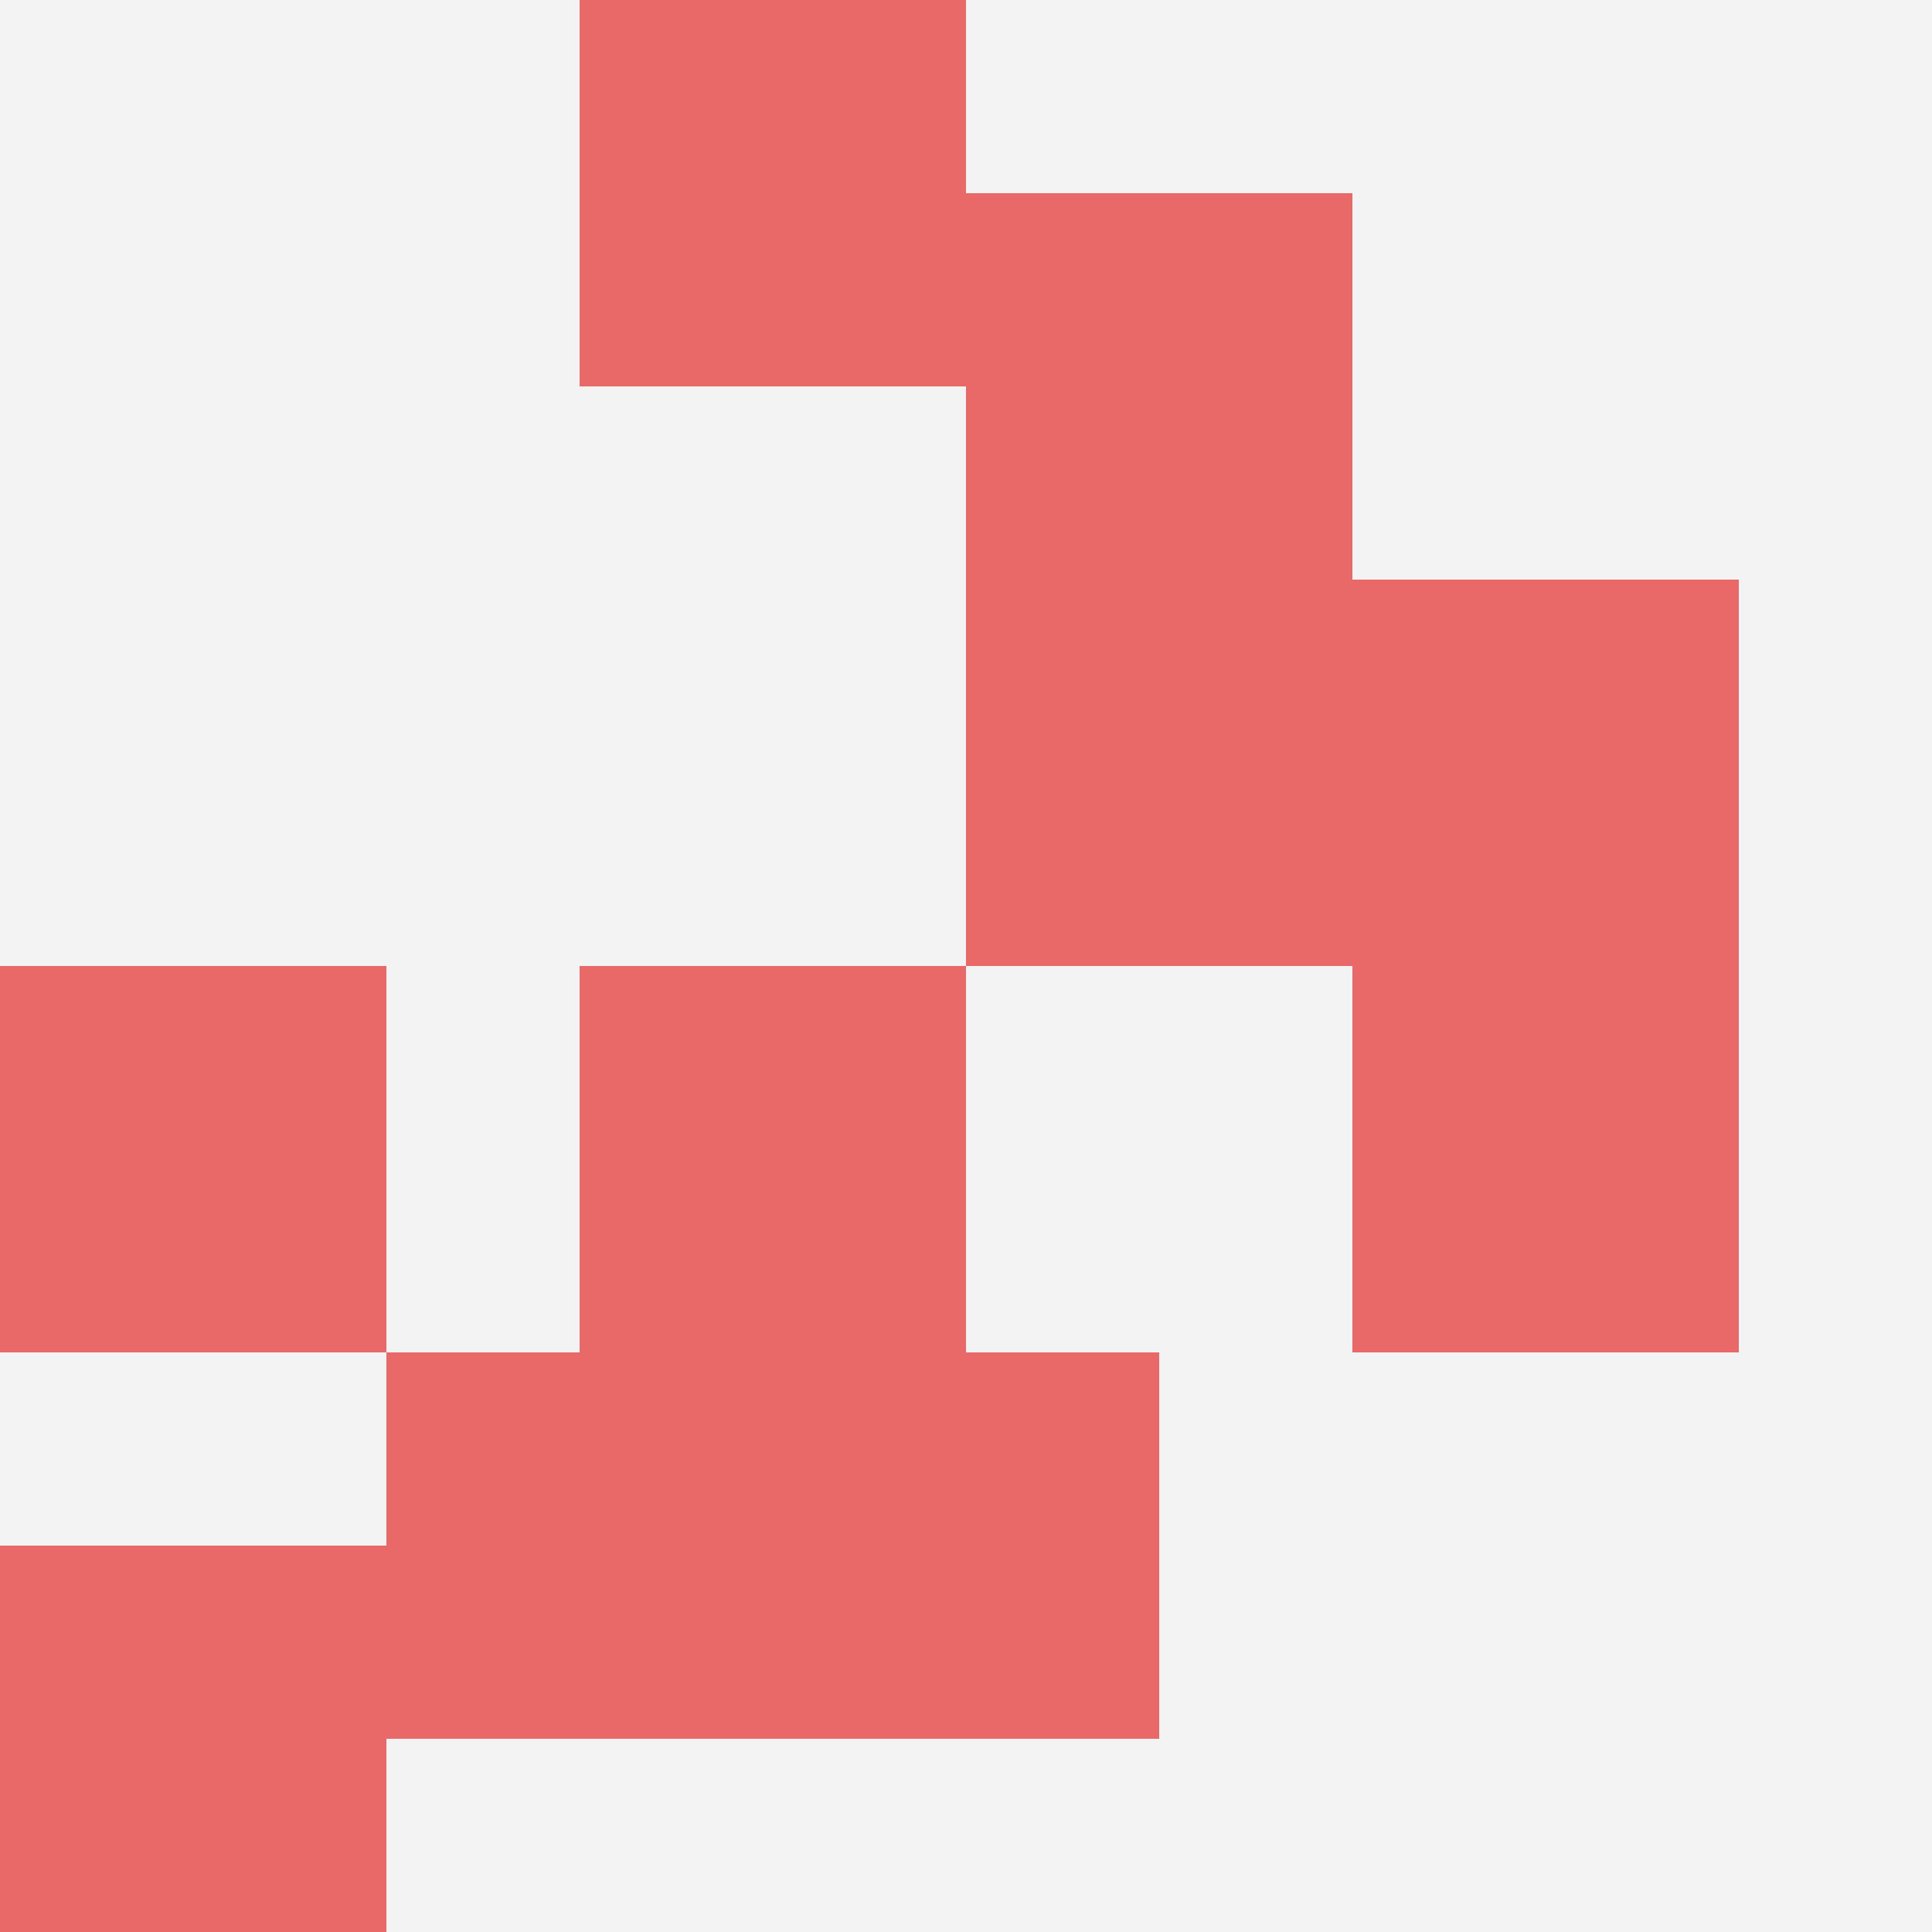
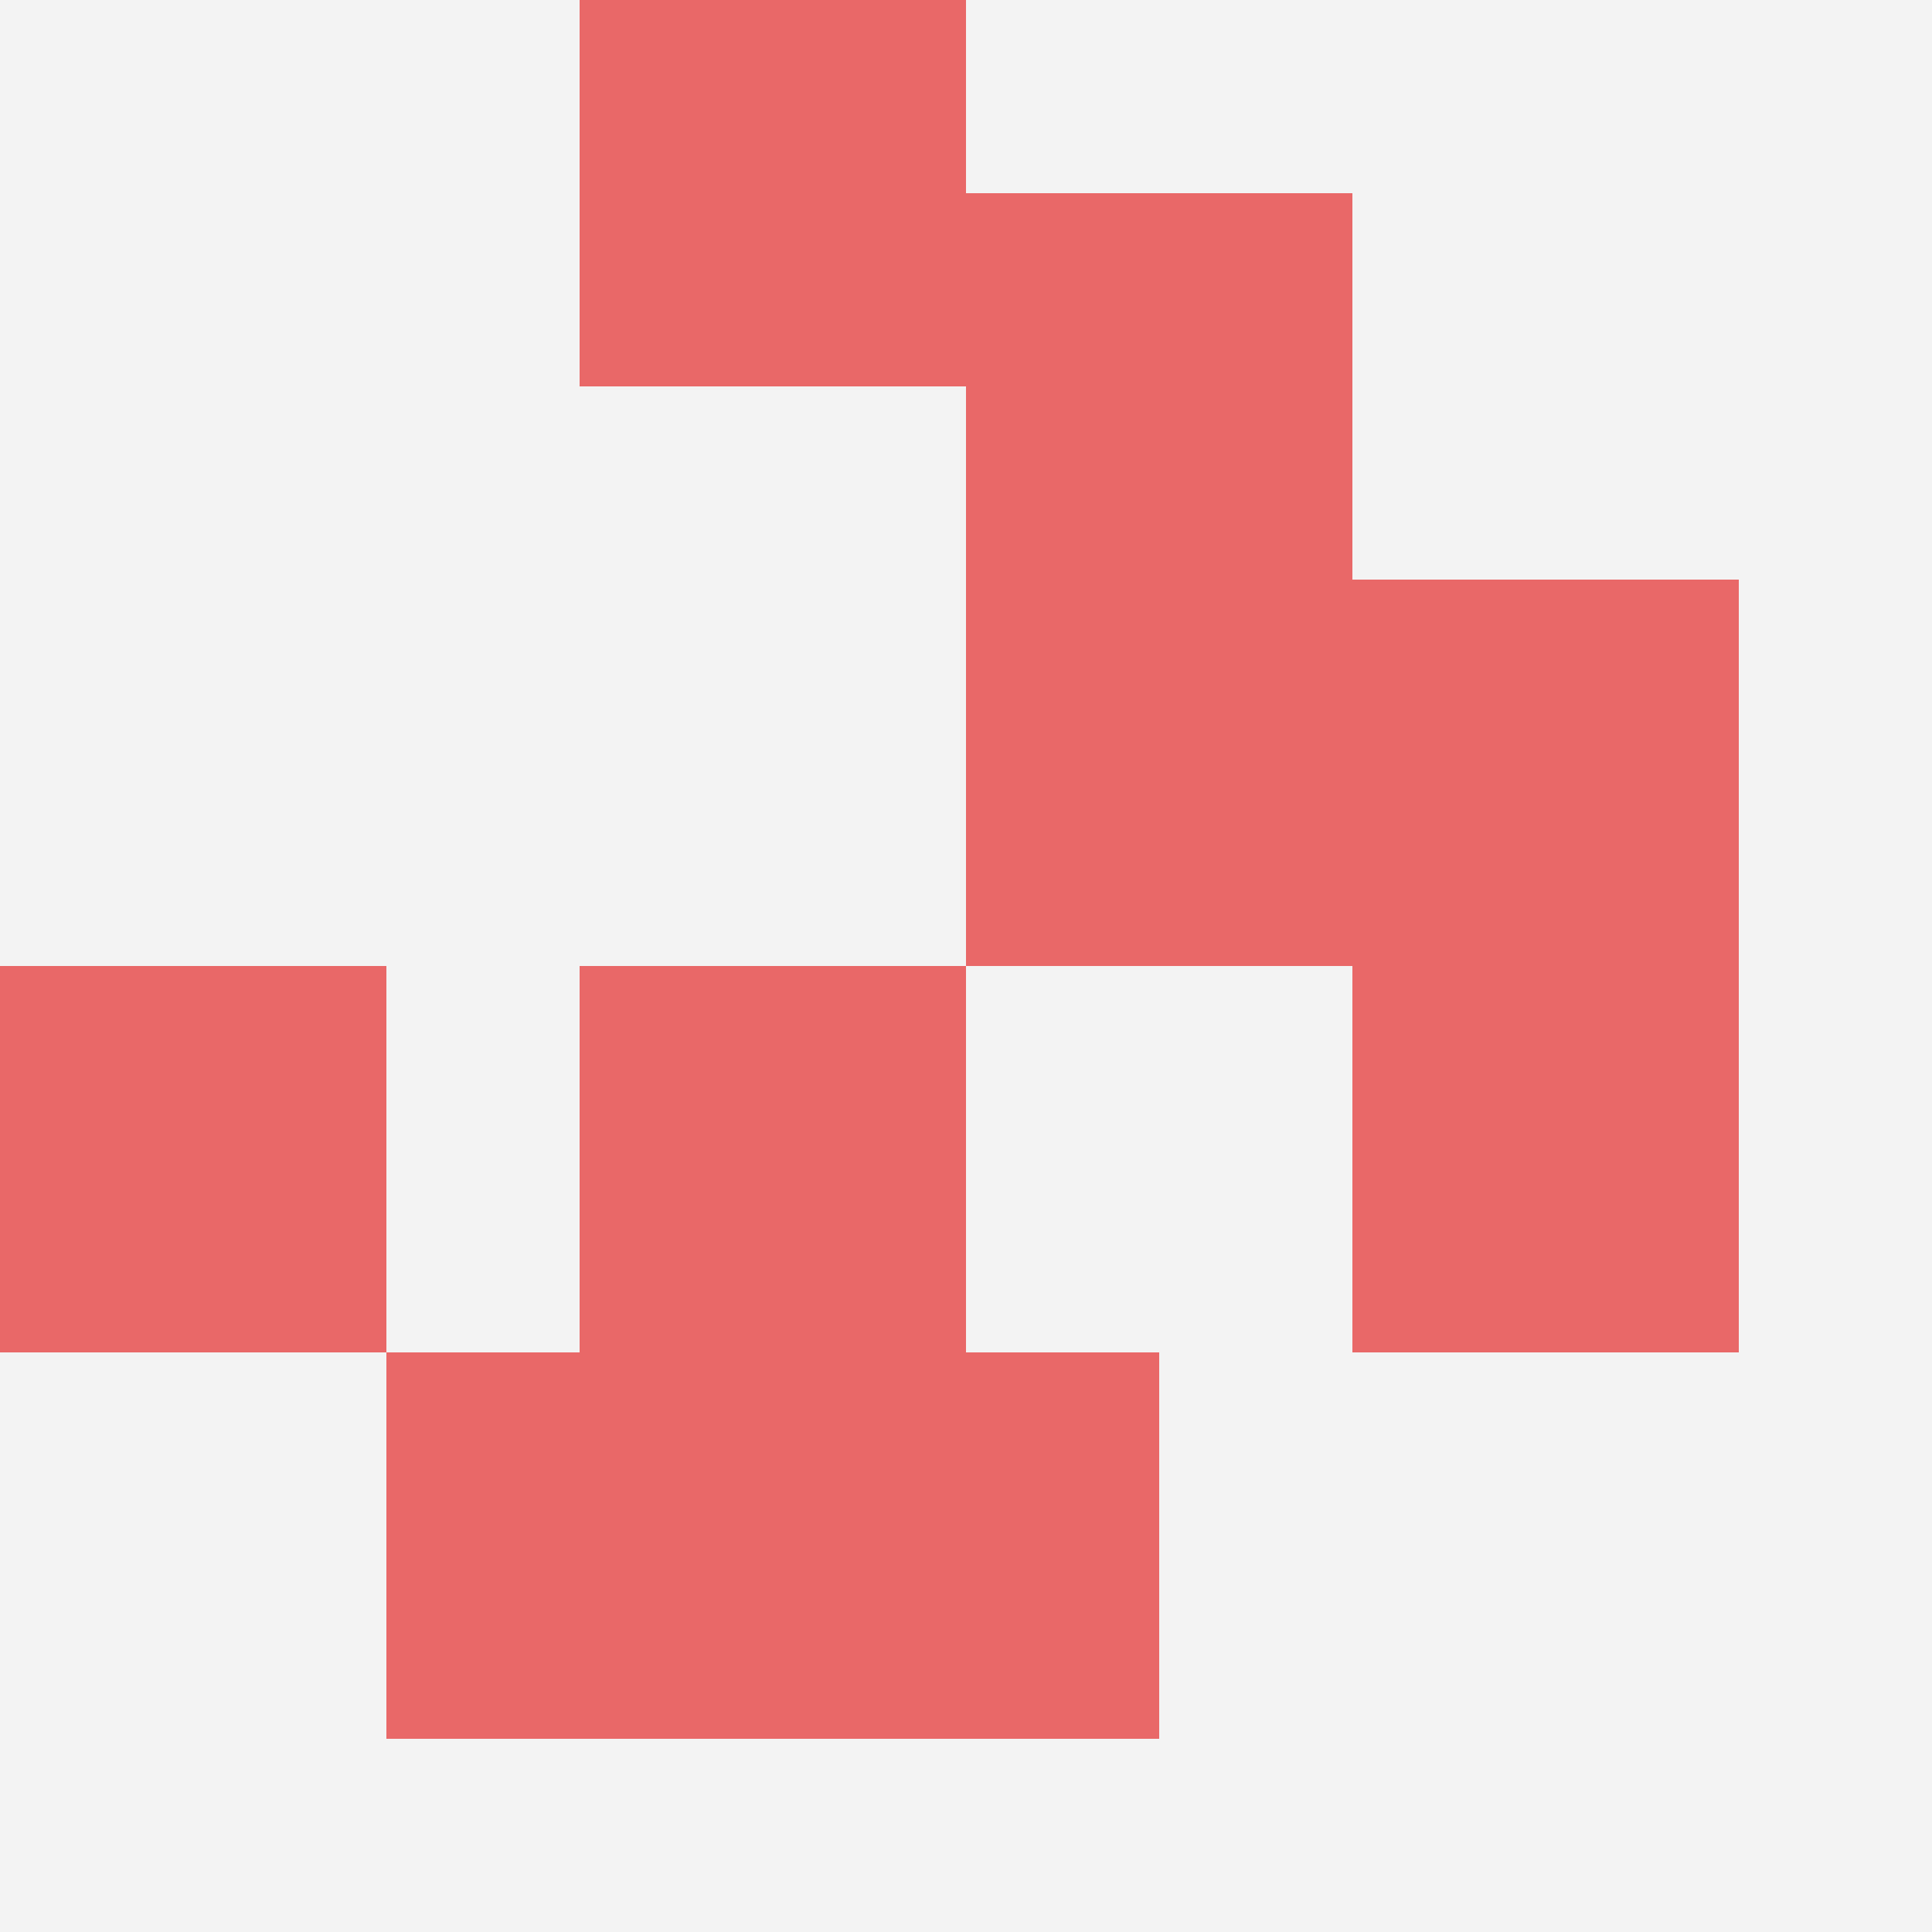
<svg xmlns="http://www.w3.org/2000/svg" id="ten-svg" preserveAspectRatio="xMinYMin meet" viewBox="0 0 10 10">
  <rect x="0" y="0" width="10" height="10" fill="#F3F3F3" />
  <rect class="t" x="7" y="3" />
  <rect class="t" x="2" y="7" />
-   <rect class="t" x="0" y="8" />
  <rect class="t" x="3" y="0" />
  <rect class="t" x="3" y="5" />
  <rect class="t" x="4" y="7" />
  <rect class="t" x="7" y="5" />
  <rect class="t" x="5" y="1" />
  <rect class="t" x="5" y="3" />
  <rect class="t" x="0" y="5" />
  <style>.t{width:2px;height:2px;fill:#E96868} #ten-svg{shape-rendering:crispedges;}</style>
</svg>